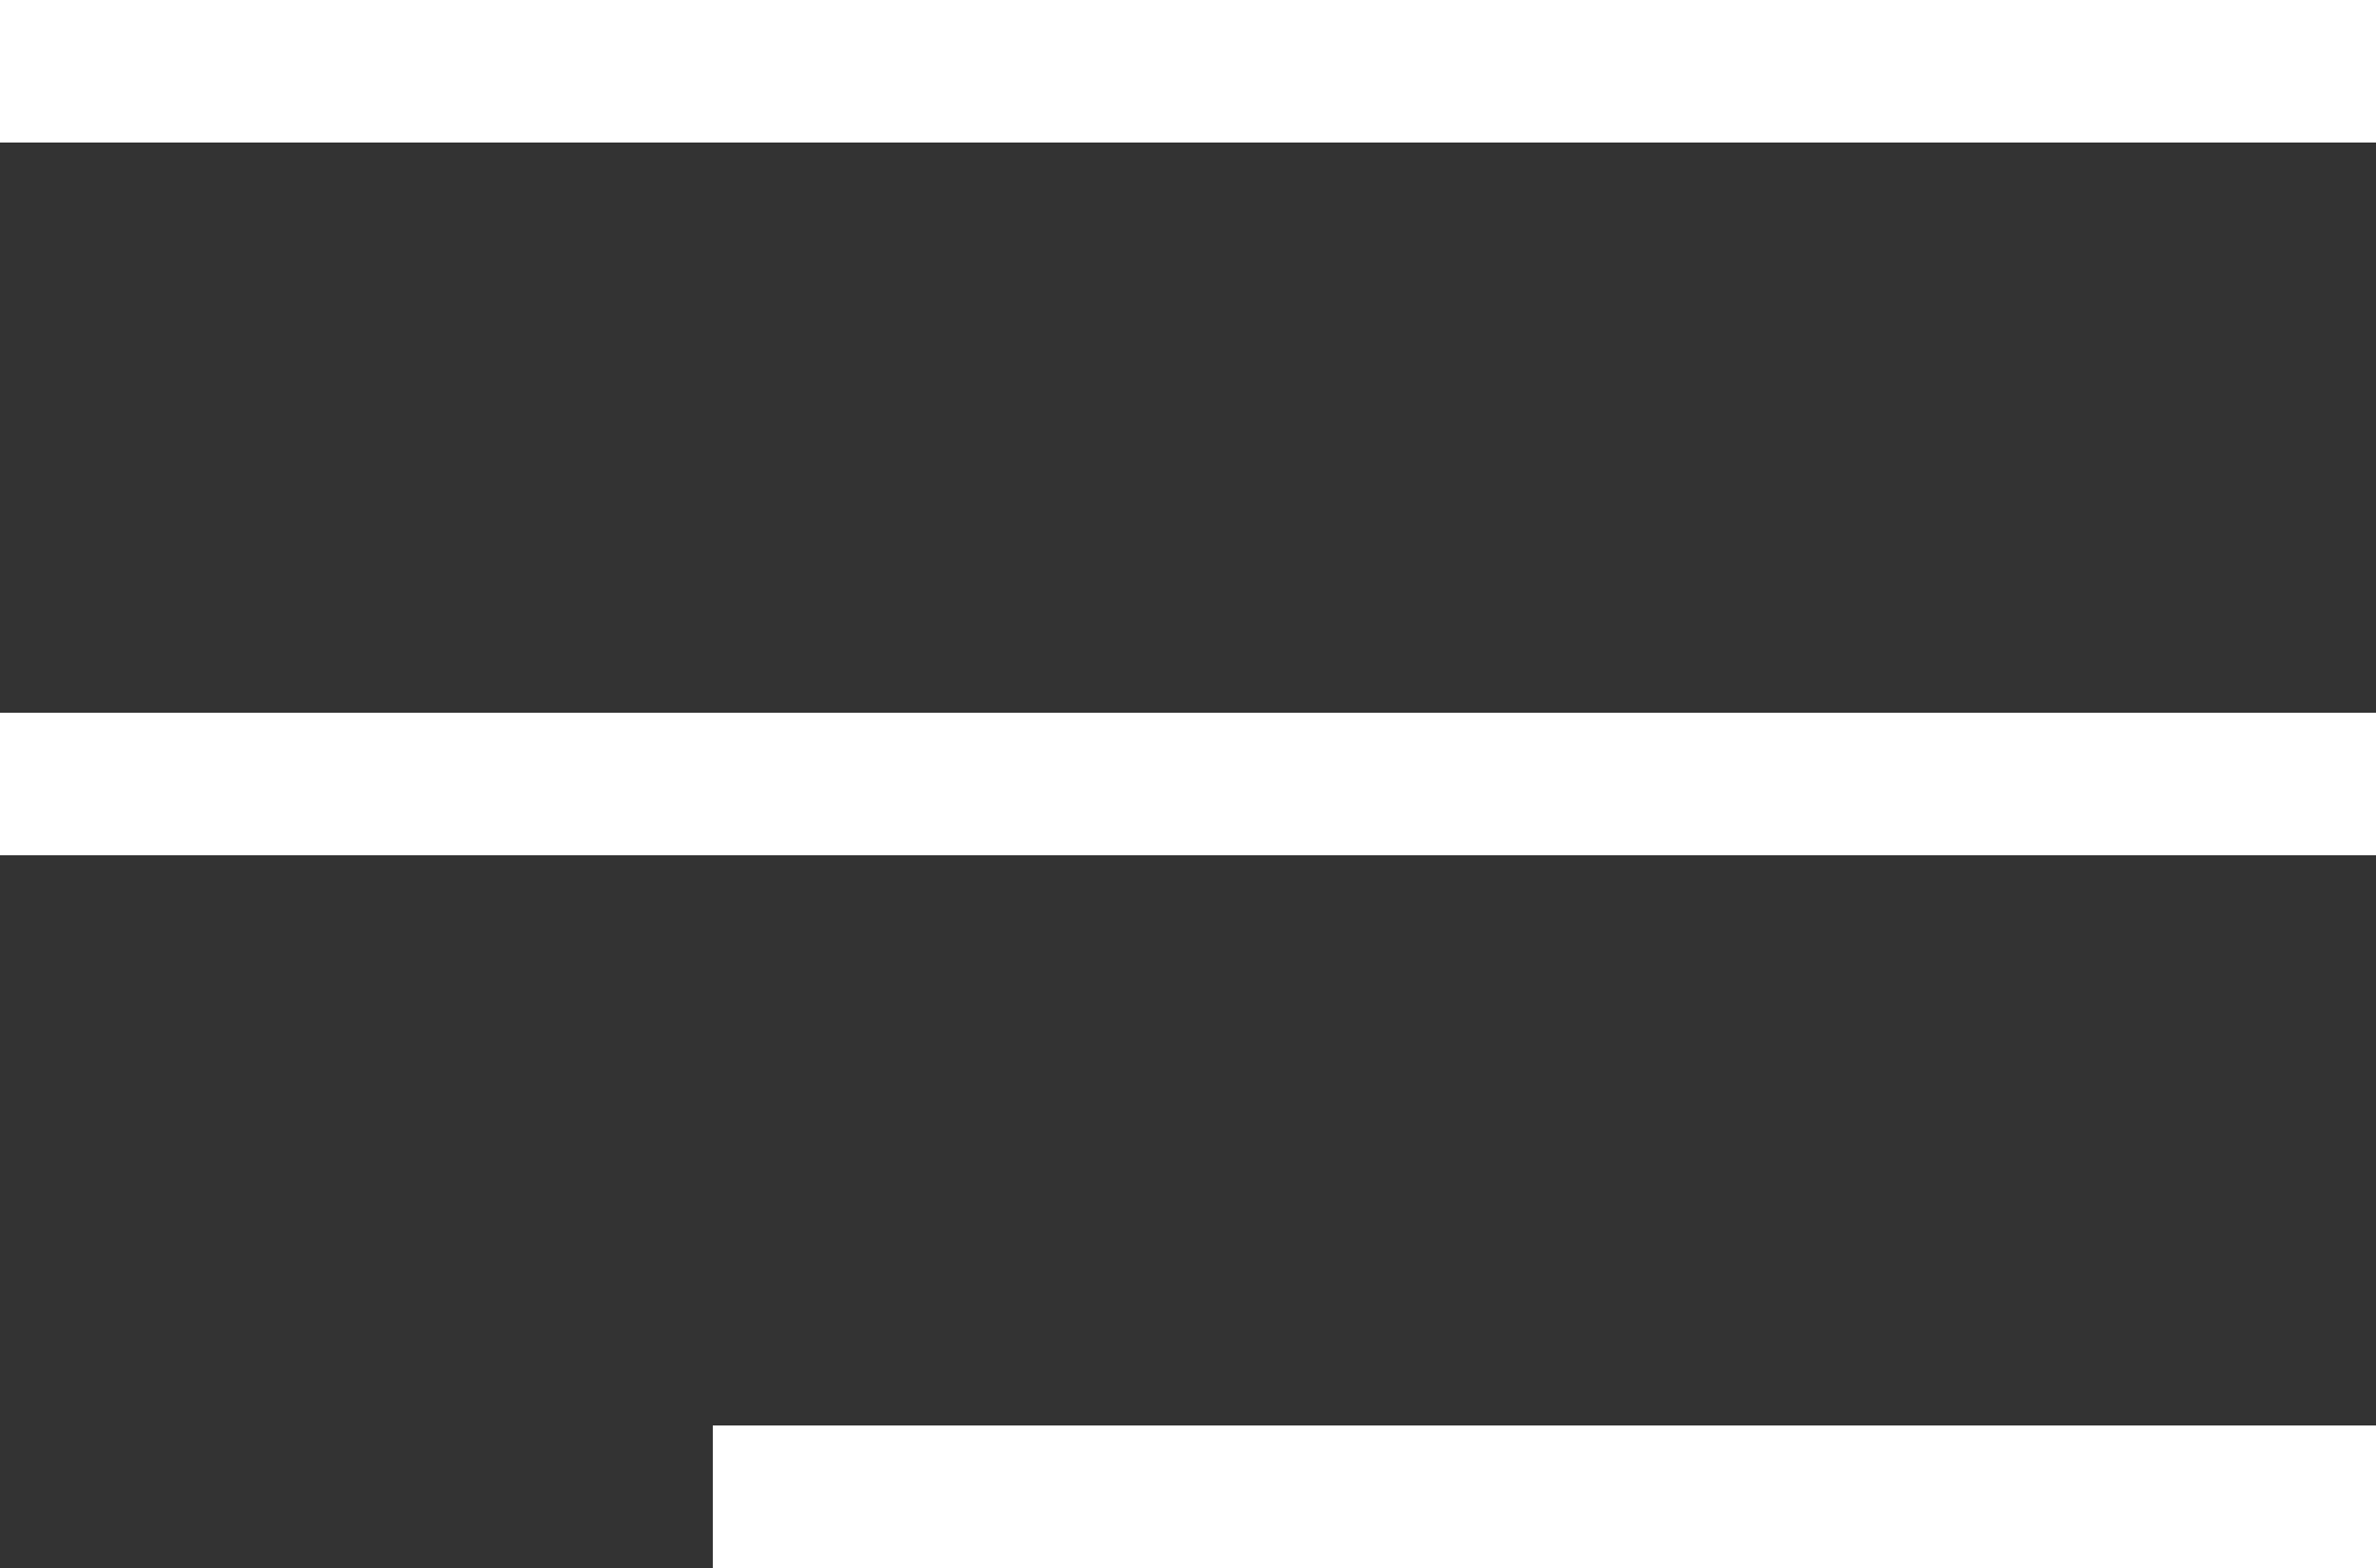
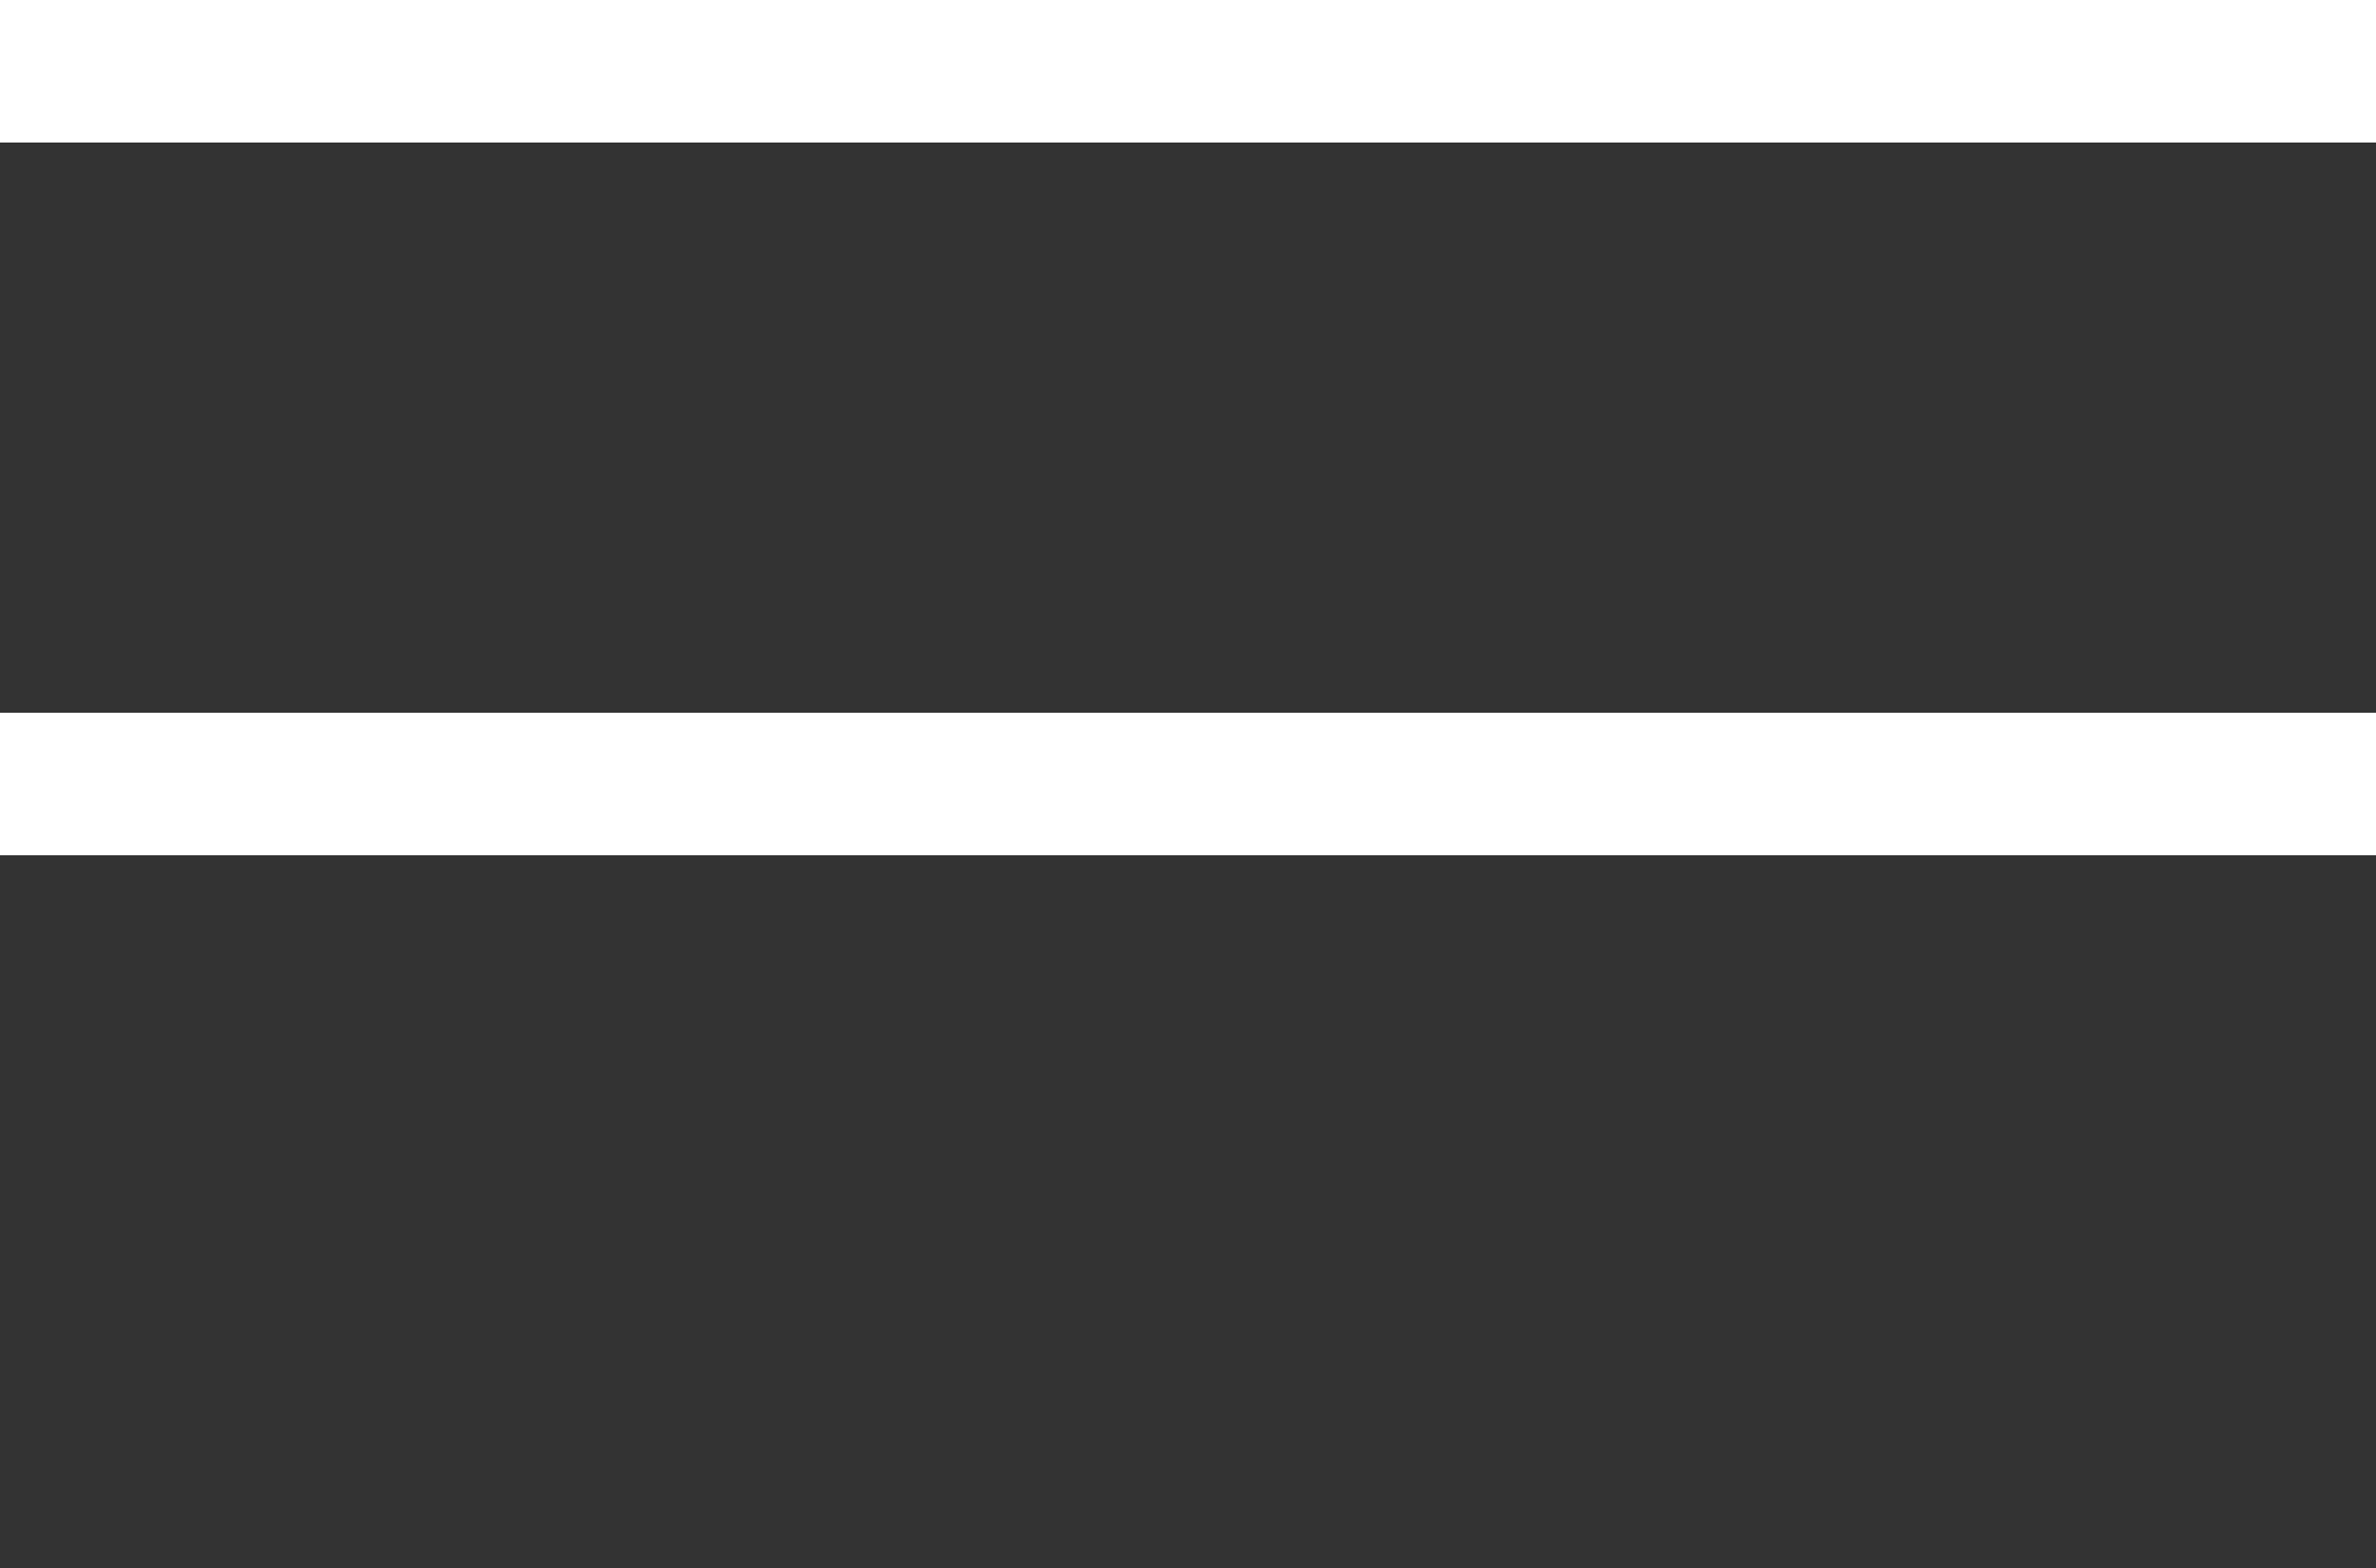
<svg xmlns="http://www.w3.org/2000/svg" width="50" height="33" viewBox="0 0 50 33">
  <rect x="0" y="0" width="50" height="33" fill="#333333" stroke="none" />
  <g id="Component_47_1" data-name="Component 47 – 1" transform="translate(0 1.5)">
    <line id="Line_5" data-name="Line 5" x2="50" fill="none" stroke="#fff" stroke-width="3" />
    <line id="Line_6" data-name="Line 6" x2="50" transform="translate(0 15)" fill="none" stroke="#fff" stroke-width="3" />
-     <line id="Line_7" data-name="Line 7" x2="35" transform="translate(15 30)" fill="none" stroke="#fff" stroke-width="3" />
  </g>
</svg>